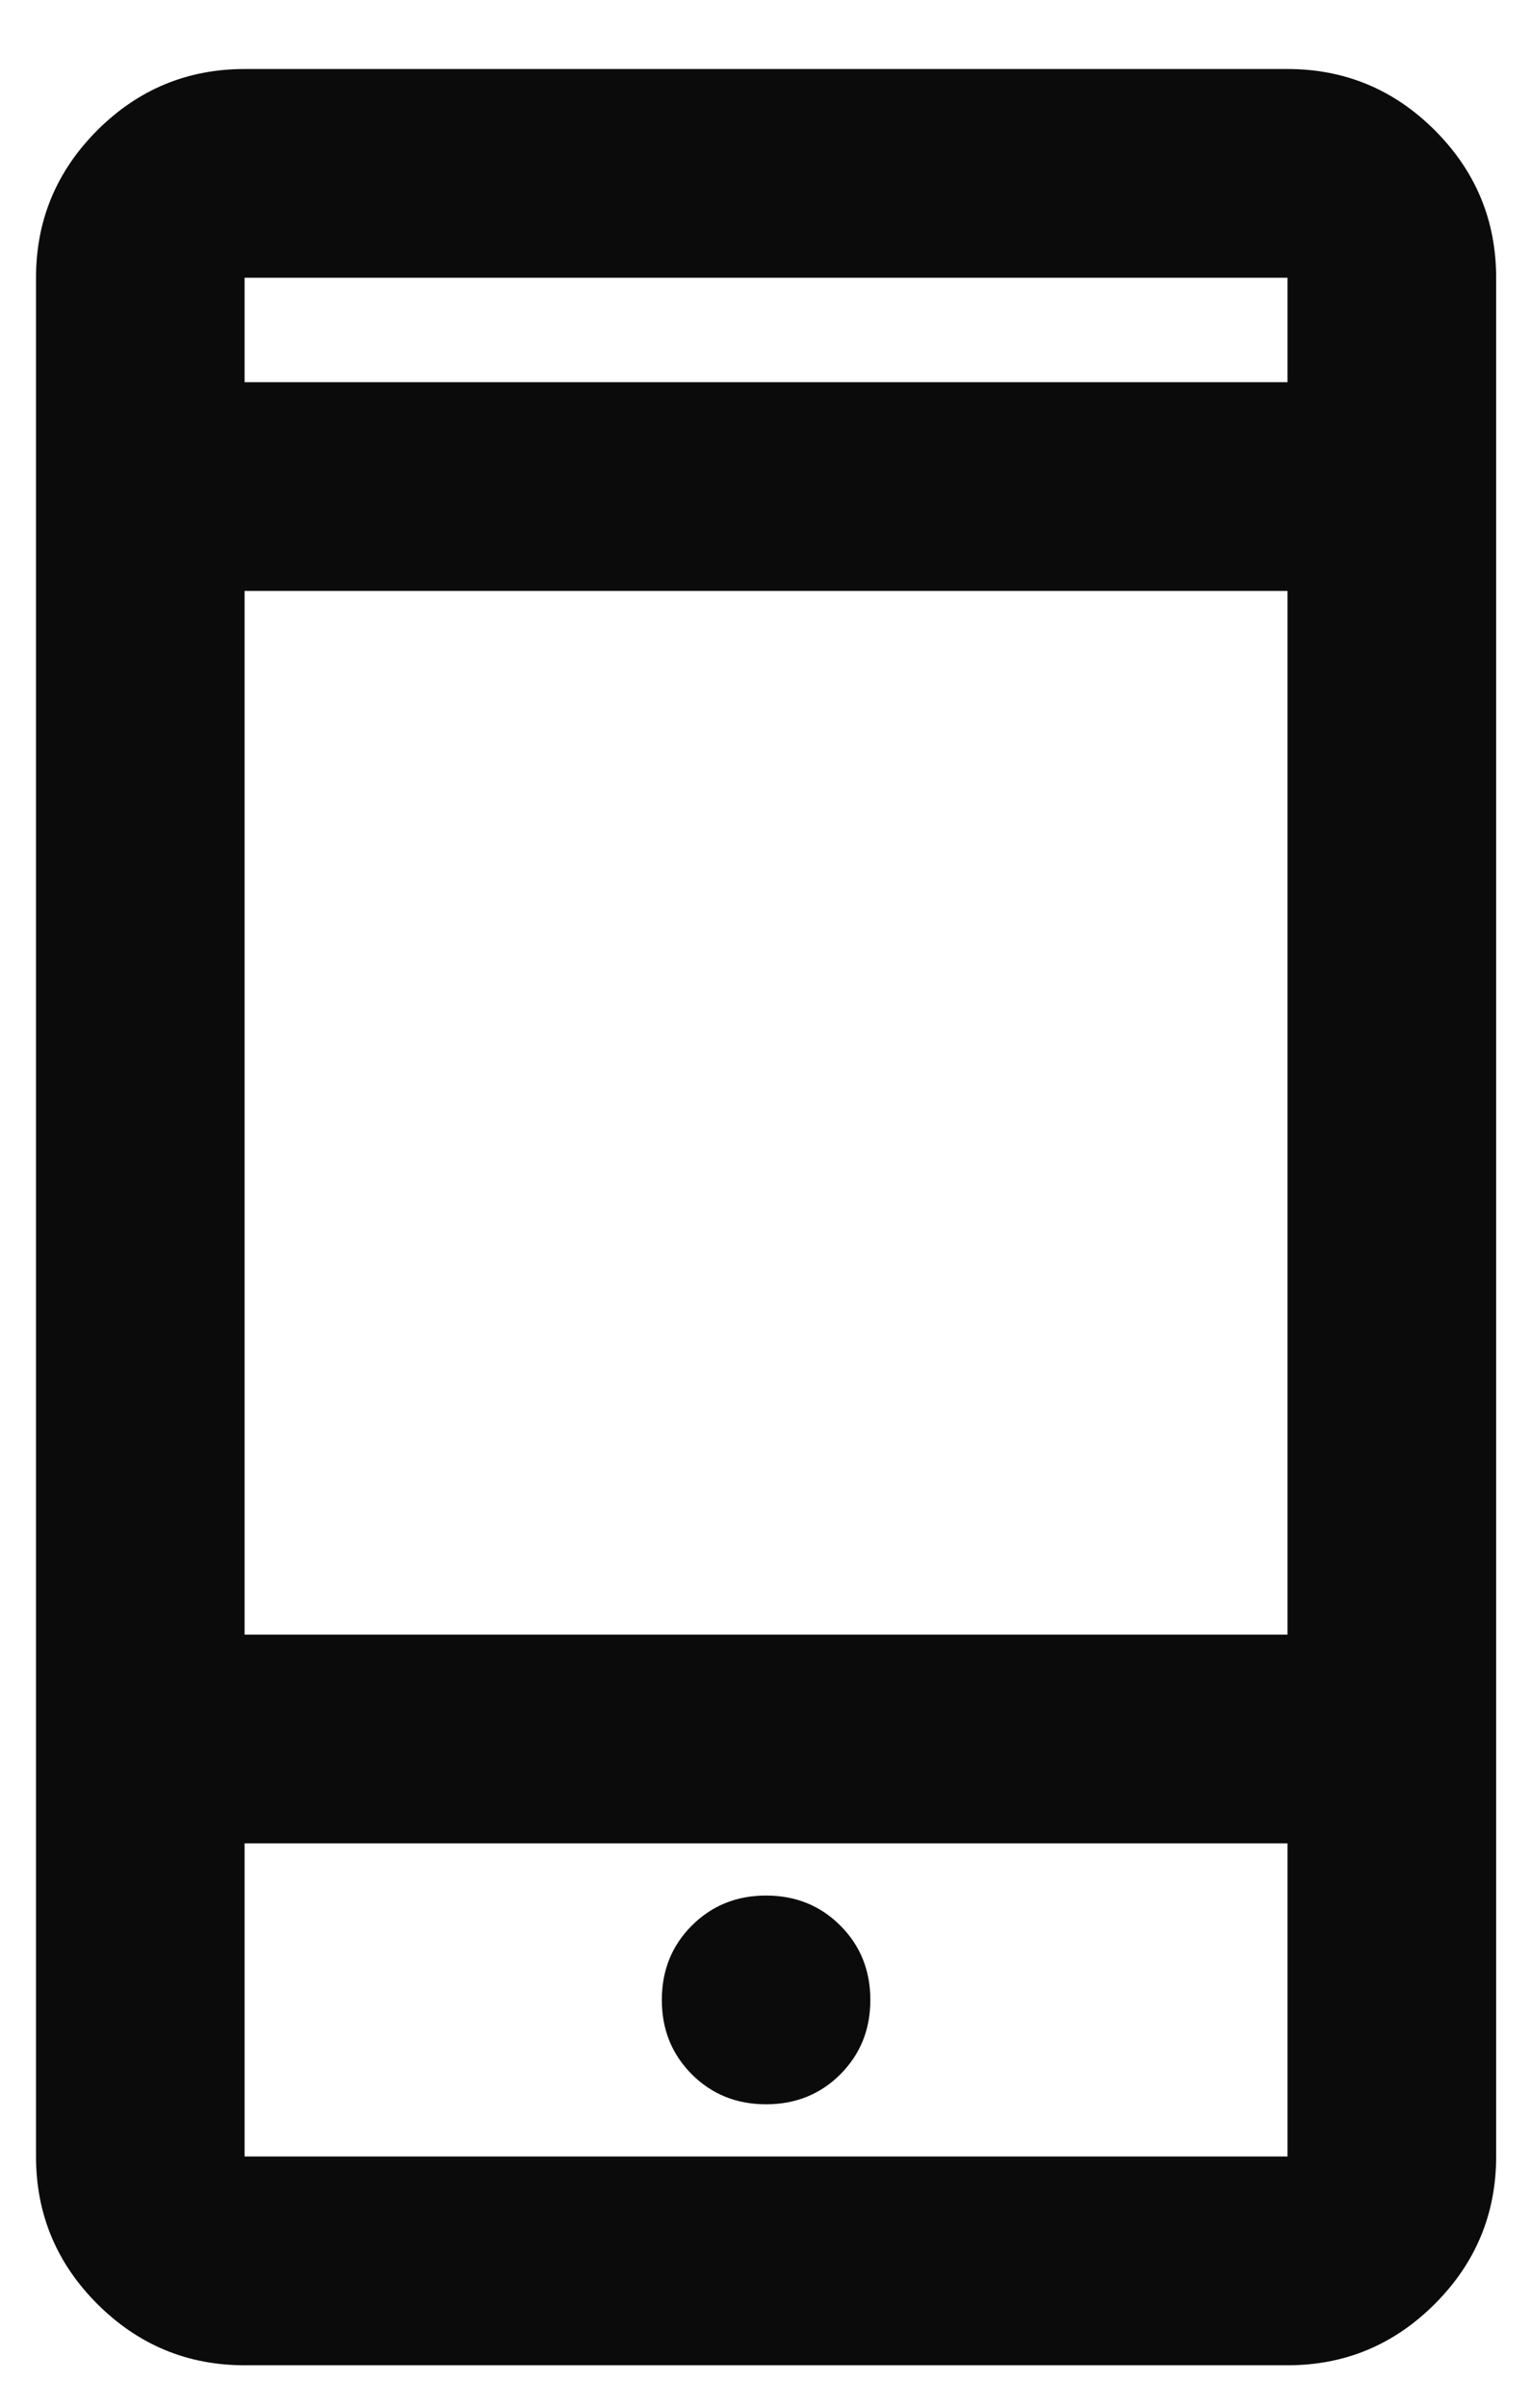
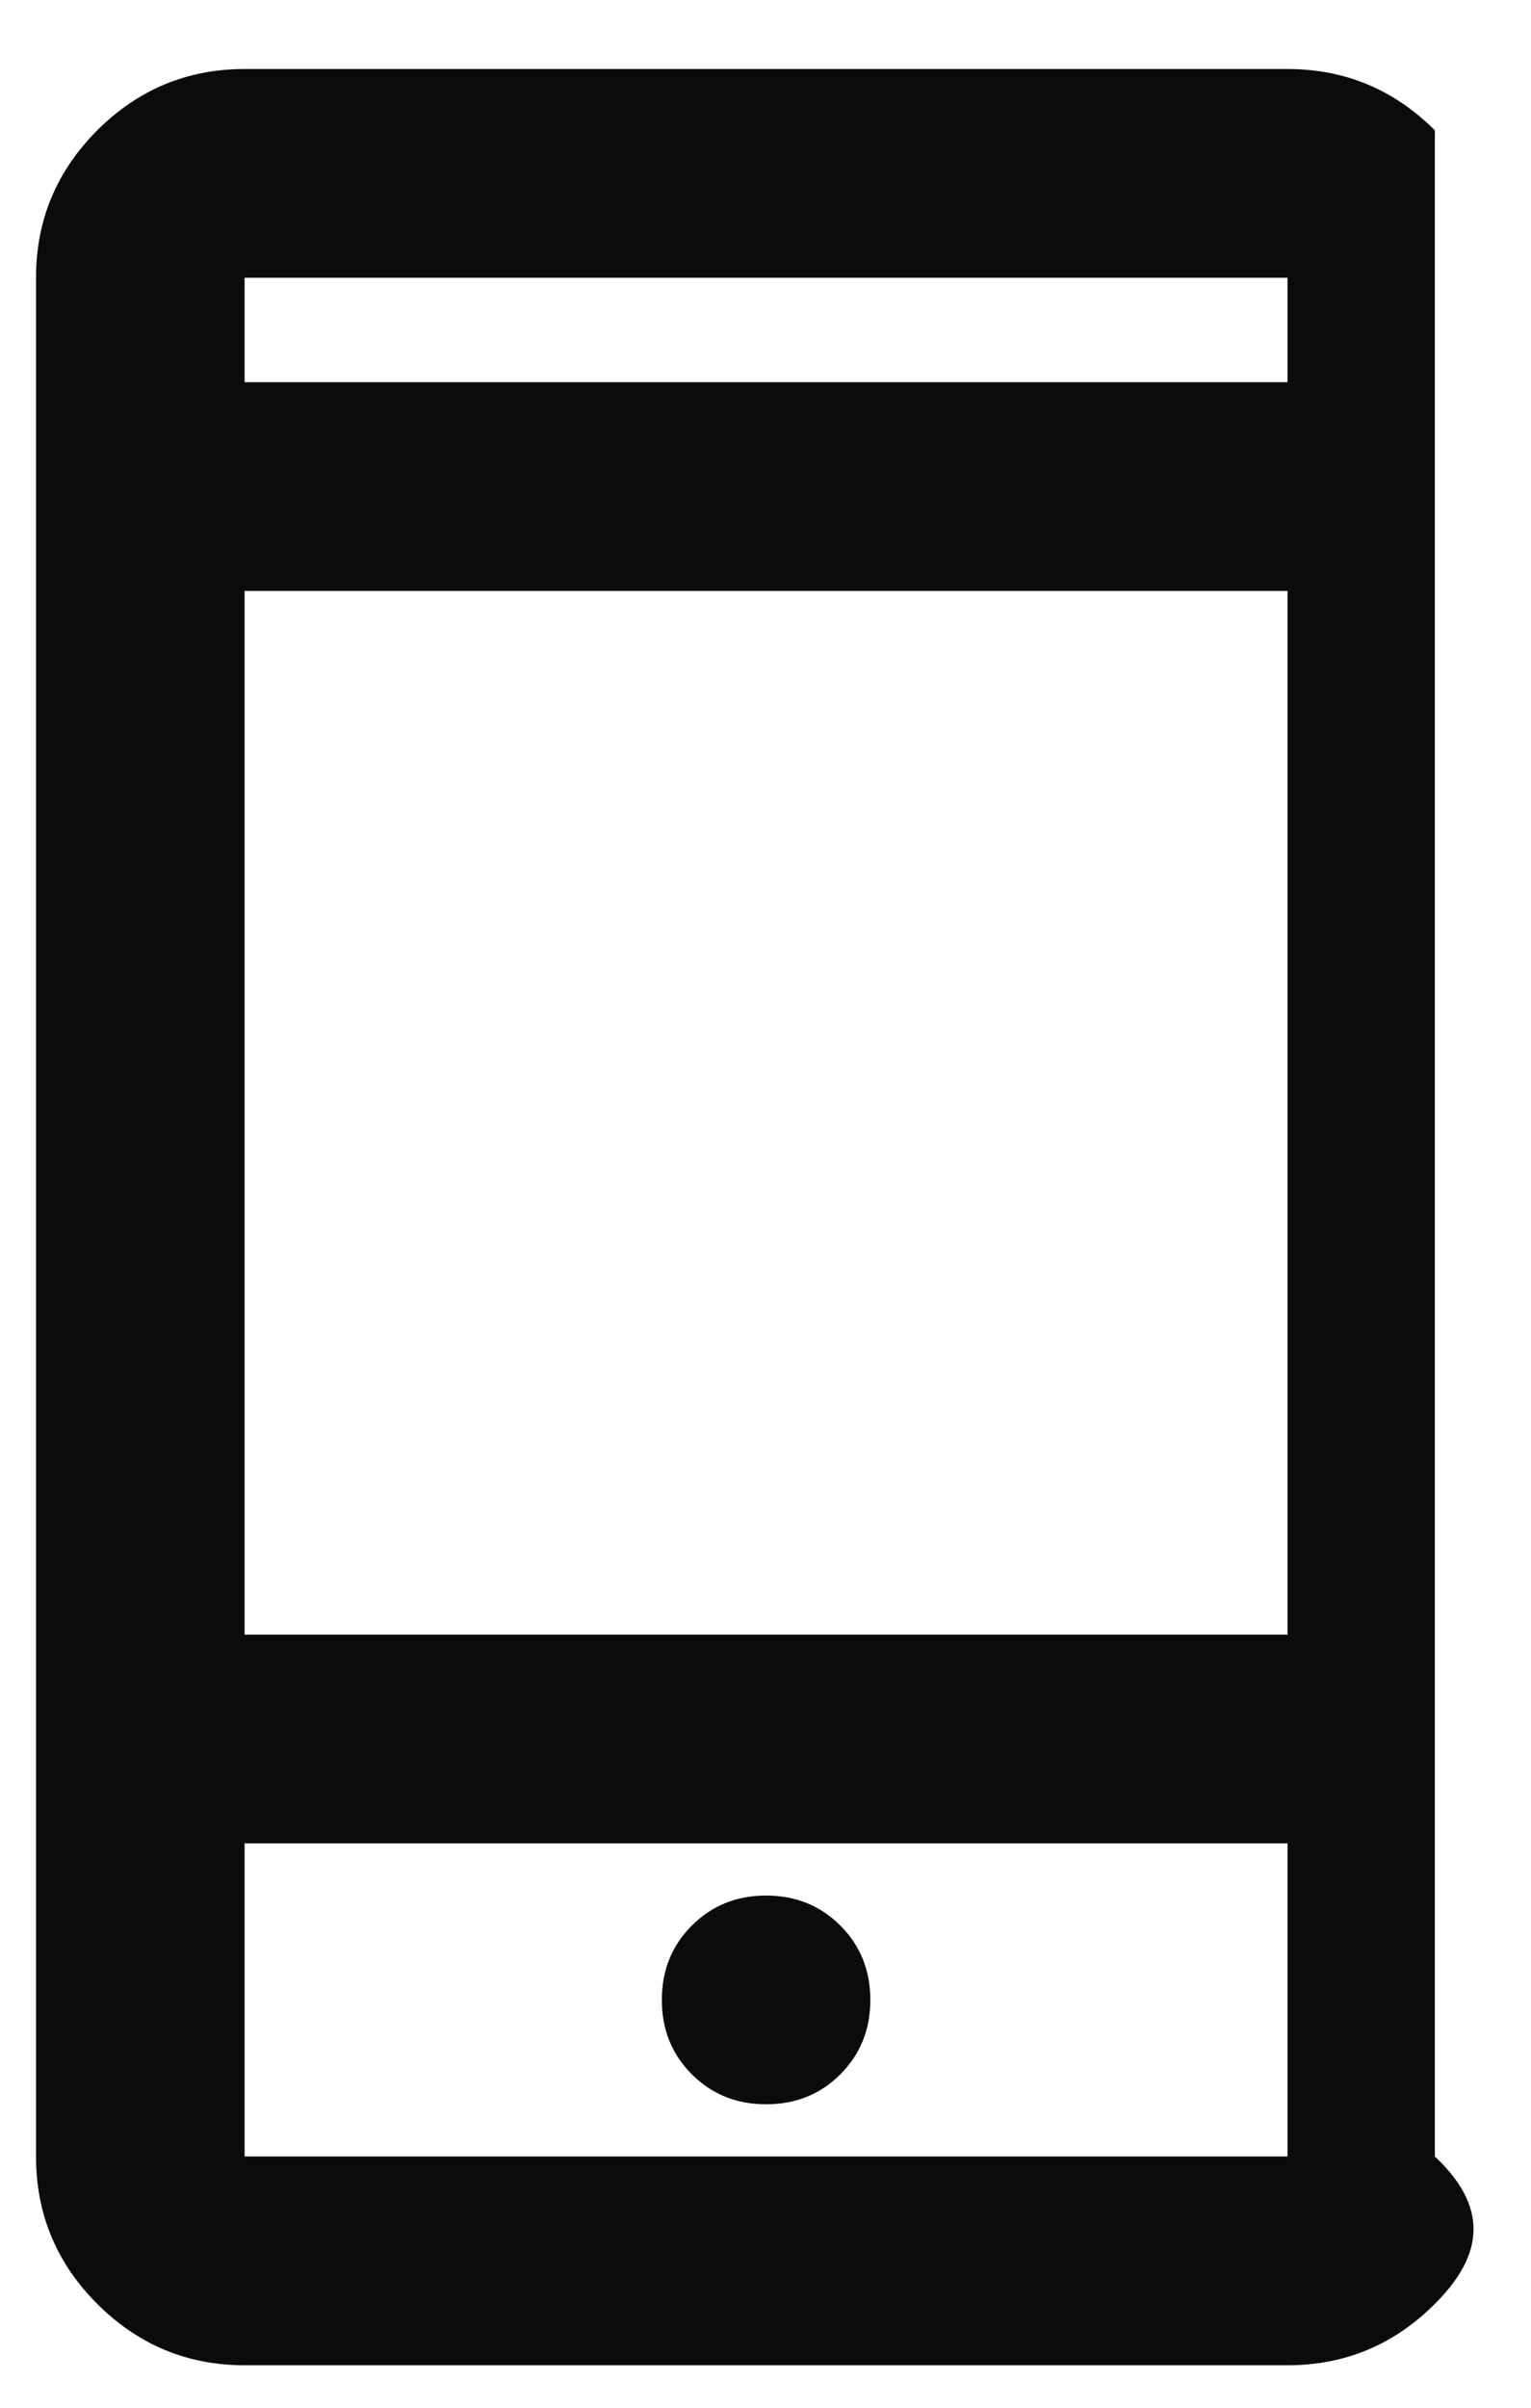
<svg xmlns="http://www.w3.org/2000/svg" width="21" height="33" viewBox="0 0 21 33" fill="none">
-   <path d="M3.355 32.418C2.568 32.418 1.895 32.137 1.334 31.577C0.774 31.017 0.494 30.343 0.494 29.556V3.807C0.494 3.02 0.774 2.347 1.334 1.786C1.894 1.227 2.568 0.946 3.355 0.946H17.66C18.448 0.946 19.121 1.227 19.681 1.786C20.241 2.346 20.522 3.02 20.522 3.807V29.556C20.522 30.343 20.241 31.017 19.681 31.577C19.121 32.137 18.448 32.418 17.66 32.418H3.355ZM3.355 25.265V29.556H17.66V25.265H3.355ZM10.508 28.841C10.913 28.841 11.253 28.704 11.527 28.43C11.801 28.155 11.938 27.816 11.938 27.411C11.938 27.006 11.801 26.666 11.527 26.392C11.253 26.118 10.913 25.98 10.508 25.98C10.103 25.98 9.763 26.118 9.489 26.392C9.215 26.666 9.078 27.006 9.078 27.411C9.078 27.816 9.215 28.155 9.489 28.43C9.763 28.704 10.103 28.841 10.508 28.841ZM3.355 22.404H17.66V8.099H3.355V22.404ZM3.355 5.238H17.66V3.807H3.355V5.238Z" fill="#0C0B0B" />
+   <path d="M3.355 32.418C2.568 32.418 1.895 32.137 1.334 31.577C0.774 31.017 0.494 30.343 0.494 29.556V3.807C0.494 3.02 0.774 2.347 1.334 1.786C1.894 1.227 2.568 0.946 3.355 0.946H17.66C18.448 0.946 19.121 1.227 19.681 1.786V29.556C20.522 30.343 20.241 31.017 19.681 31.577C19.121 32.137 18.448 32.418 17.66 32.418H3.355ZM3.355 25.265V29.556H17.66V25.265H3.355ZM10.508 28.841C10.913 28.841 11.253 28.704 11.527 28.43C11.801 28.155 11.938 27.816 11.938 27.411C11.938 27.006 11.801 26.666 11.527 26.392C11.253 26.118 10.913 25.98 10.508 25.98C10.103 25.98 9.763 26.118 9.489 26.392C9.215 26.666 9.078 27.006 9.078 27.411C9.078 27.816 9.215 28.155 9.489 28.43C9.763 28.704 10.103 28.841 10.508 28.841ZM3.355 22.404H17.66V8.099H3.355V22.404ZM3.355 5.238H17.66V3.807H3.355V5.238Z" fill="#0C0B0B" />
</svg>